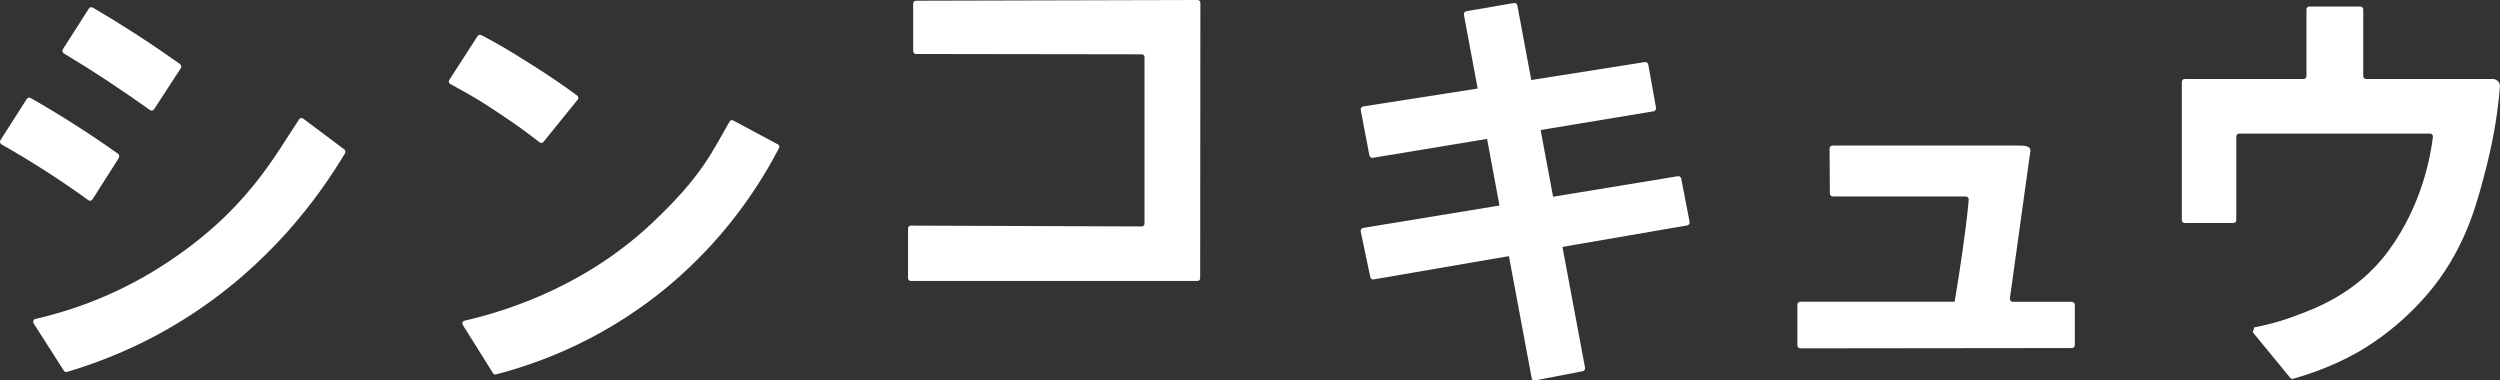
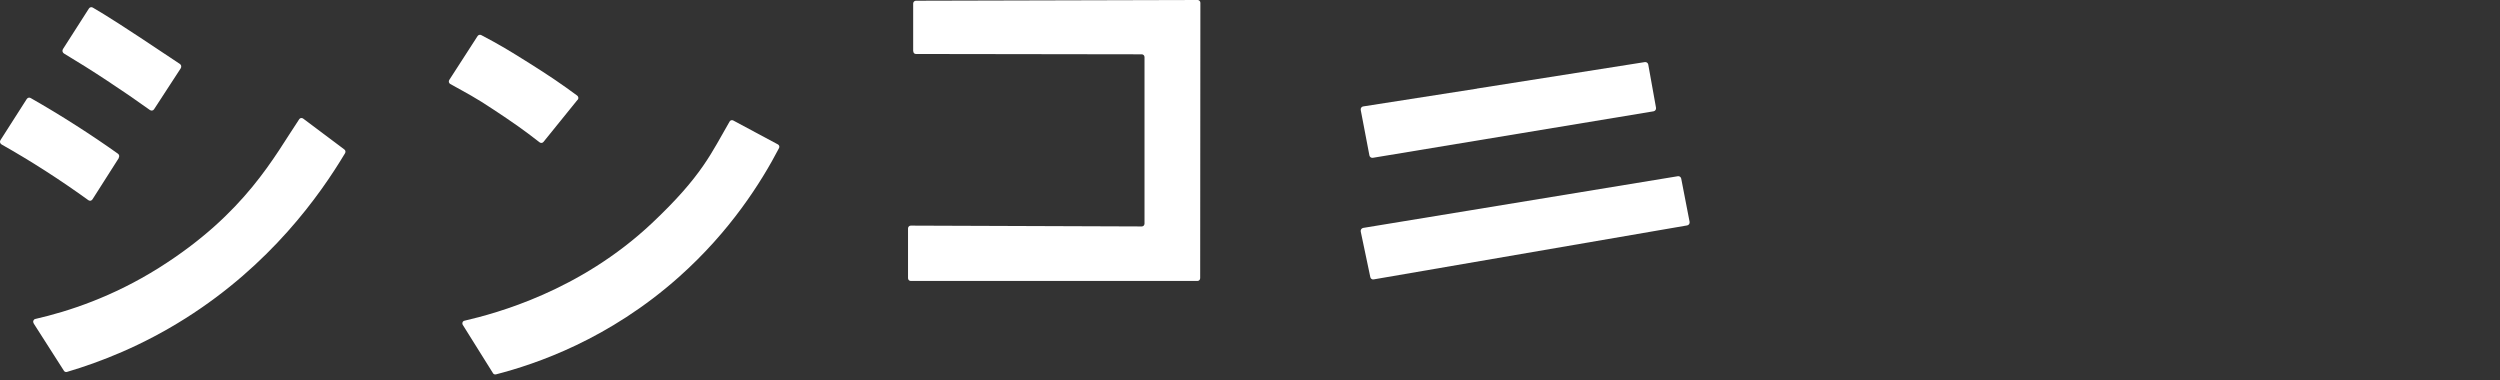
<svg xmlns="http://www.w3.org/2000/svg" width="138" height="21" viewBox="0 0 138 21" fill="none">
  <rect x="0" y="0" width="138" height="21" fill="#333333" stroke="none" />
  <g clip-path="url(#clip0_515_1161)">
-     <path d="M9.976 3.771C10.026 3.691 10.009 3.588 9.937 3.536C9.146 2.975 8.306 2.401 7.426 1.834C6.641 1.33 5.873 0.86 5.121 0.418C5.043 0.372 4.949 0.401 4.904 0.476L3.474 2.711C3.424 2.791 3.446 2.9 3.529 2.952C4.303 3.416 5.099 3.914 5.906 4.448C6.736 4.992 7.526 5.537 8.278 6.075C8.356 6.127 8.456 6.11 8.506 6.029L9.976 3.771Z" fill="white" />
+     <path d="M9.976 3.771C10.026 3.691 10.009 3.588 9.937 3.536C6.641 1.33 5.873 0.86 5.121 0.418C5.043 0.372 4.949 0.401 4.904 0.476L3.474 2.711C3.424 2.791 3.446 2.9 3.529 2.952C4.303 3.416 5.099 3.914 5.906 4.448C6.736 4.992 7.526 5.537 8.278 6.075C8.356 6.127 8.456 6.11 8.506 6.029L9.976 3.771Z" fill="white" />
    <path d="M6.552 8.718C6.602 8.637 6.586 8.534 6.508 8.483C5.784 7.967 5.01 7.445 4.203 6.929C3.346 6.379 2.505 5.875 1.692 5.411C1.614 5.365 1.525 5.393 1.475 5.468L0.028 7.732C-0.028 7.812 2.91468e-05 7.921 0.084 7.972C0.874 8.42 1.698 8.912 2.544 9.457C3.373 9.99 4.147 10.523 4.877 11.05C4.954 11.108 5.055 11.085 5.105 11.004L6.558 8.723L6.552 8.718Z" fill="white" />
    <path d="M1.859 17.842C1.798 17.75 1.848 17.63 1.948 17.607C3.774 17.189 6.218 16.392 8.779 14.781C13.561 11.772 15.153 8.609 16.517 6.58C16.567 6.505 16.661 6.494 16.734 6.545L19.005 8.248C19.072 8.293 19.088 8.385 19.049 8.454C17.641 10.809 14.919 14.615 10.248 17.567C7.838 19.091 5.539 19.986 3.696 20.53C3.63 20.547 3.563 20.524 3.529 20.467L1.859 17.854V17.842Z" fill="white" />
    <path d="M31.892 5.508C31.948 5.439 31.931 5.33 31.864 5.279C31.001 4.642 30.3 4.167 29.242 3.502C28.14 2.808 27.539 2.447 26.565 1.937C26.498 1.903 26.409 1.92 26.364 1.989L24.8 4.413C24.75 4.488 24.778 4.597 24.856 4.637C25.741 5.13 26.253 5.387 27.255 6.058C28.346 6.78 28.914 7.176 29.788 7.858C29.855 7.909 29.949 7.898 29.999 7.835L31.886 5.502L31.892 5.508Z" fill="white" />
    <path d="M27.21 20.599C27.244 20.65 27.305 20.679 27.366 20.668C29.599 20.094 33.612 18.73 37.475 15.291C40.315 12.764 42.023 10.053 43.003 8.173C43.042 8.098 43.014 8.012 42.942 7.972L40.47 6.648C40.404 6.614 40.315 6.637 40.276 6.706C39.273 8.425 38.778 9.692 35.978 12.328C31.998 16.071 27.383 17.297 25.635 17.704C25.535 17.727 25.49 17.842 25.546 17.934L27.216 20.604L27.21 20.599Z" fill="white" />
    <path d="M50.407 2.826V0.195C50.407 0.109 50.474 0.046 50.552 0.04L66.111 0C66.194 0 66.261 0.069 66.261 0.155L66.25 15.354C66.25 15.441 66.183 15.509 66.1 15.509H50.273C50.19 15.509 50.123 15.441 50.123 15.354V12.609C50.123 12.523 50.19 12.454 50.273 12.454L63.027 12.5C63.11 12.5 63.177 12.431 63.177 12.345V3.152C63.177 3.066 63.11 3.003 63.032 2.998L50.557 2.98C50.474 2.98 50.413 2.912 50.413 2.826H50.407Z" fill="white" />
-     <path d="M84.548 20.868L80.807 0.814C80.79 0.722 80.852 0.636 80.941 0.619L83.574 0.166C83.657 0.149 83.741 0.212 83.757 0.298L87.493 20.295C87.509 20.387 87.454 20.473 87.365 20.49L84.732 21C84.643 21.017 84.559 20.96 84.542 20.868H84.548Z" fill="white" />
    <path d="M81.525 4.889L90.799 3.427C90.883 3.416 90.966 3.473 90.983 3.559L91.412 5.949C91.428 6.041 91.367 6.127 91.278 6.144L75.775 8.712C75.691 8.723 75.608 8.666 75.591 8.58L75.112 6.069C75.096 5.978 75.157 5.886 75.246 5.875L81.525 4.894V4.889Z" fill="white" />
    <path d="M92.625 9.726L75.246 12.581C75.157 12.598 75.096 12.684 75.112 12.781L75.641 15.297C75.658 15.383 75.741 15.441 75.825 15.423L93.132 12.443C93.221 12.426 93.282 12.34 93.266 12.248L92.803 9.858C92.787 9.772 92.703 9.715 92.62 9.726H92.625Z" fill="white" />
-     <path d="M107.889 16.655H99.378C99.289 16.655 99.216 16.73 99.216 16.822V19.063C99.216 19.154 99.289 19.229 99.378 19.229L114.369 19.212C114.458 19.212 114.531 19.137 114.531 19.046V16.827C114.531 16.736 114.458 16.661 114.369 16.661H111.107C111.007 16.661 110.934 16.57 110.946 16.472L112.076 8.339C112.12 8.041 111.686 8.035 111.447 8.035H101.154C101.065 8.035 100.992 8.11 100.992 8.202L101.009 10.678C101.009 10.769 101.081 10.844 101.17 10.844H108.513C108.608 10.844 108.685 10.935 108.674 11.033C108.569 12.139 108.491 12.741 108.313 13.99C108.19 14.844 108.034 15.847 107.895 16.655" fill="white" />
-     <path d="M124.35 18.335L126.421 20.857C126.46 20.903 126.521 20.925 126.577 20.908C127.585 20.628 129.21 20.06 130.663 19.132C133.007 17.641 134.332 15.853 134.682 15.36C136.241 13.171 136.77 11.085 137.271 9.119C137.711 7.388 137.905 5.903 137.994 4.791C138.011 4.562 137.839 4.362 137.61 4.362H130.607C130.524 4.362 130.451 4.293 130.451 4.201V0.522C130.451 0.436 130.385 0.361 130.296 0.361H127.473C127.39 0.361 127.317 0.43 127.317 0.522V4.201C127.317 4.287 127.251 4.362 127.162 4.362H120.593C120.509 4.362 120.437 4.43 120.437 4.522V12.151C120.437 12.237 120.504 12.311 120.593 12.311H123.287C123.371 12.311 123.443 12.242 123.443 12.151V7.537C123.443 7.451 123.51 7.376 123.599 7.376H134.142C134.237 7.376 134.309 7.457 134.298 7.554C134.181 8.511 133.73 11.297 131.821 13.876C130.028 16.294 127.601 17.103 126.499 17.51C125.77 17.779 124.979 17.968 124.439 18.071L124.356 18.329L124.35 18.335Z" fill="white" />
  </g>
  <defs>
    <clipPath id="clip0_515_1161">
      <rect width="138" height="21" fill="white" />
    </clipPath>
  </defs>
</svg>